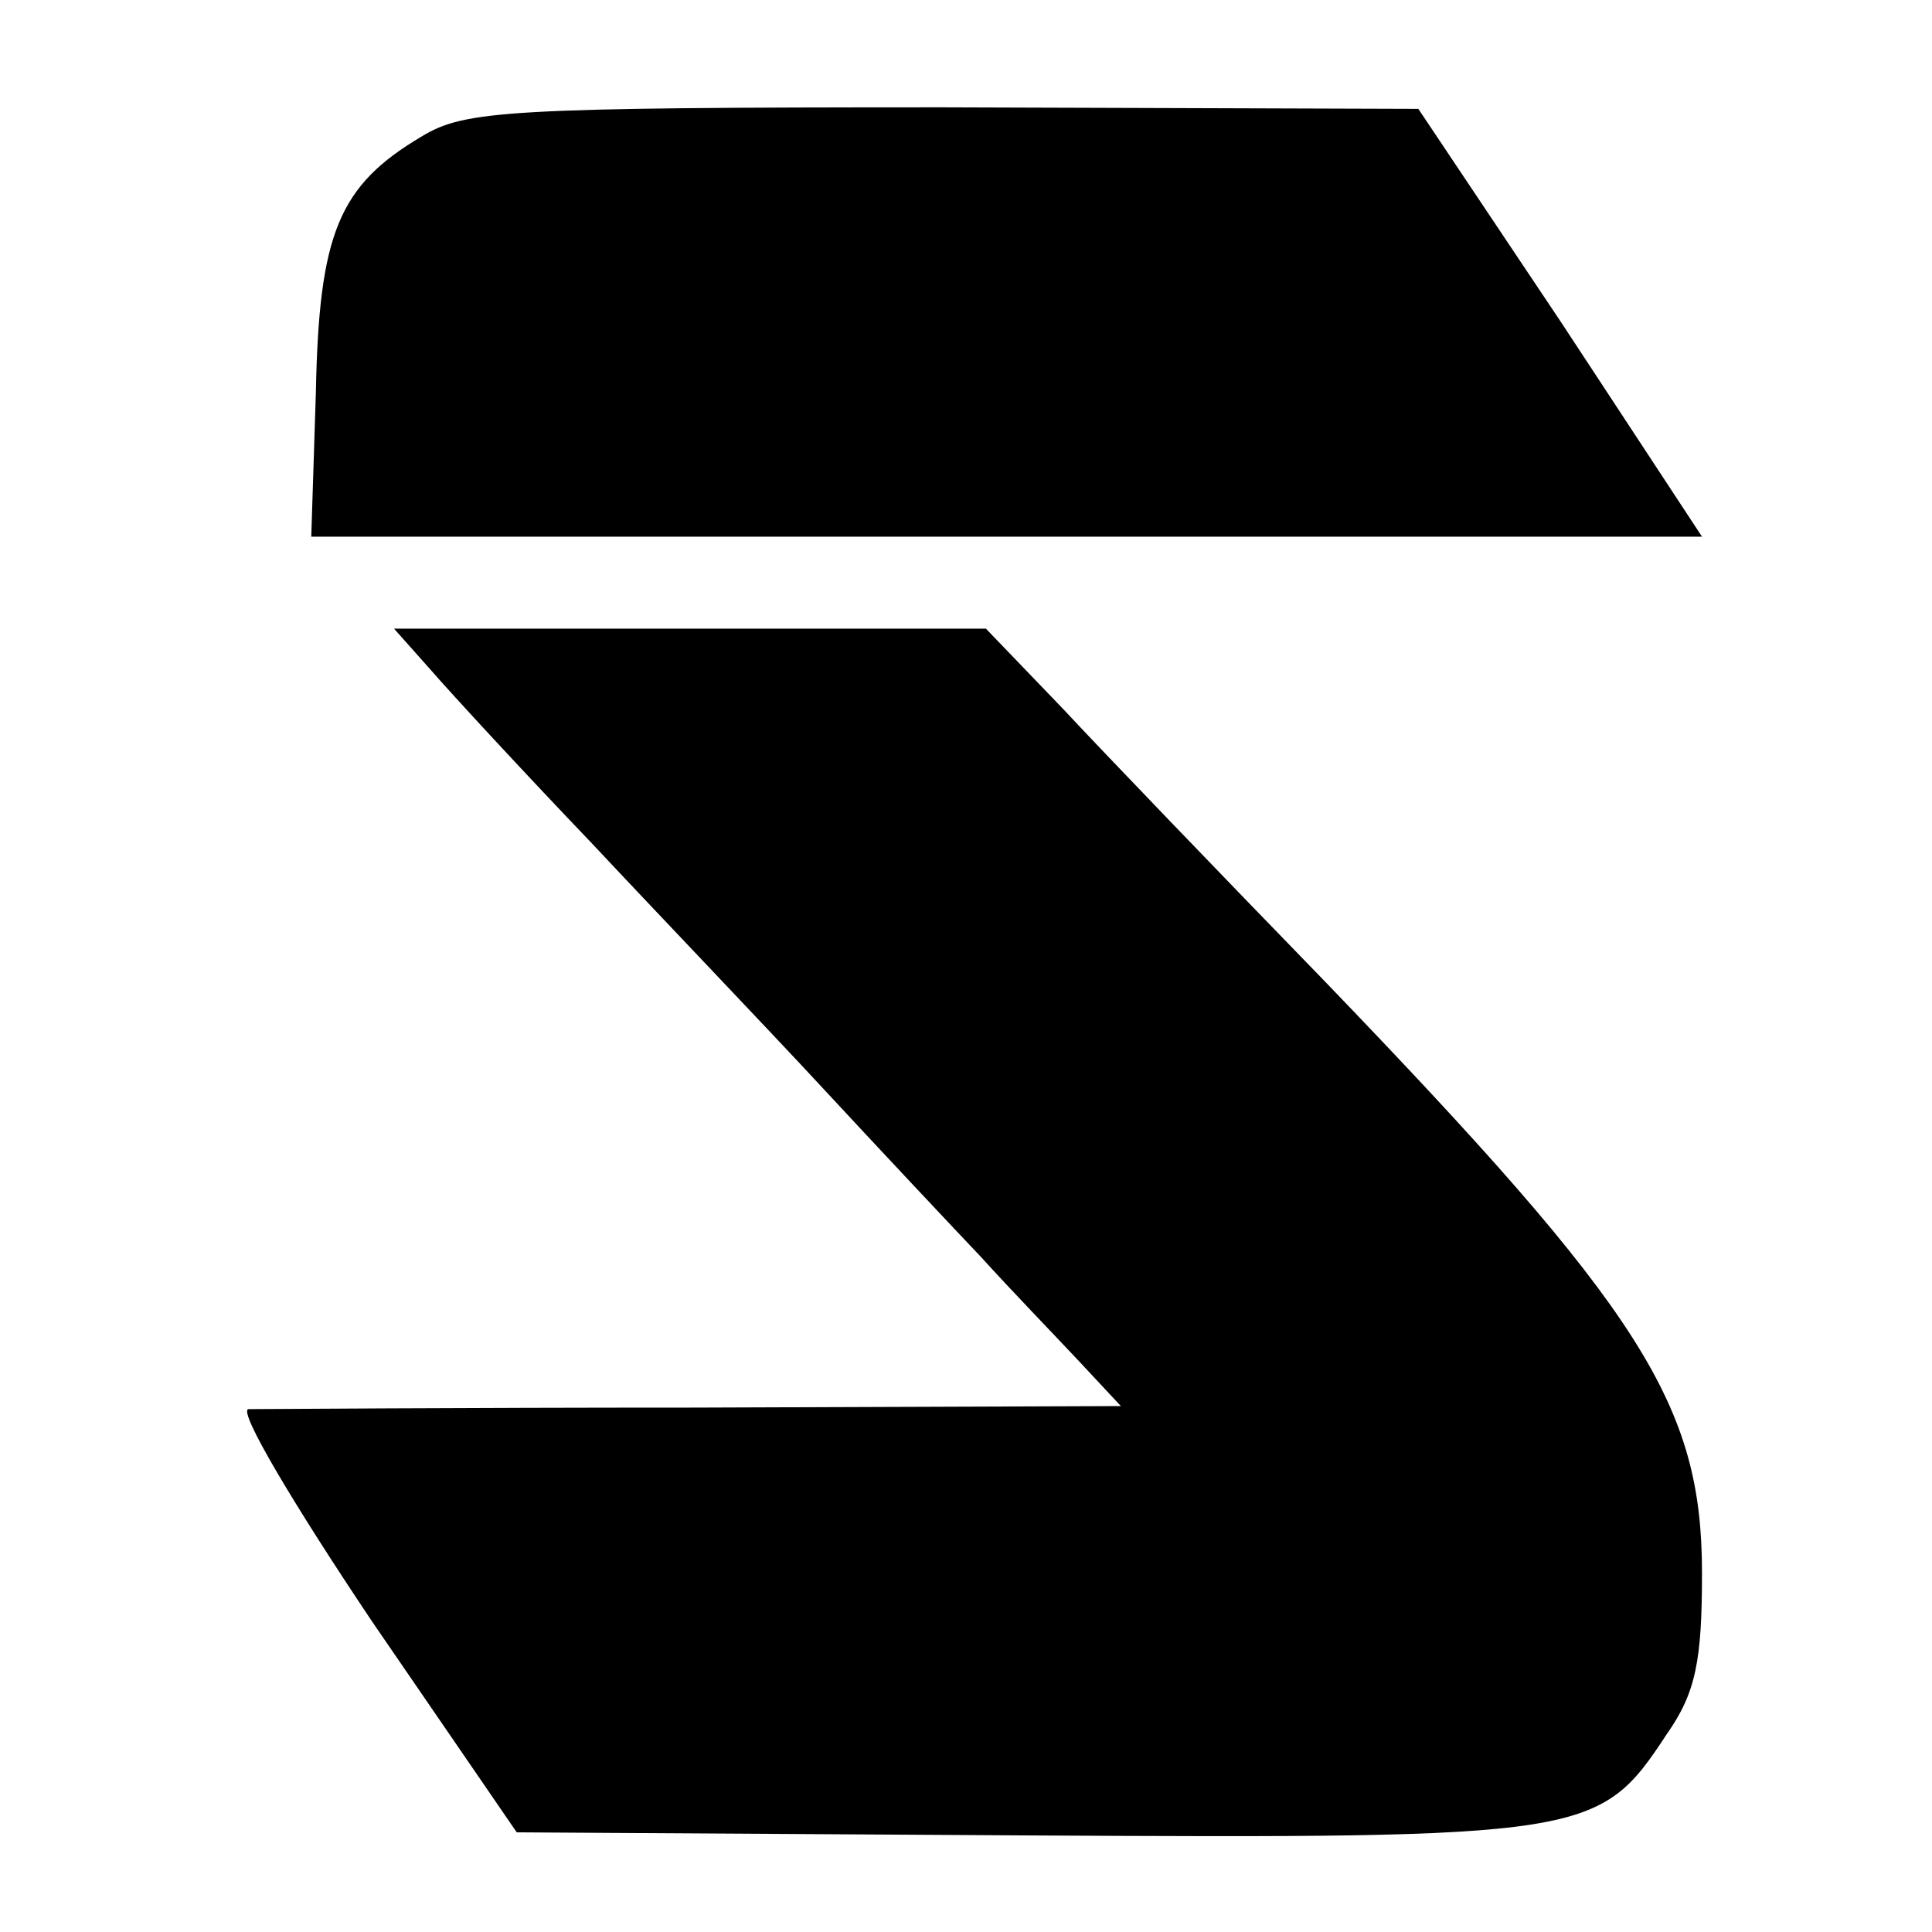
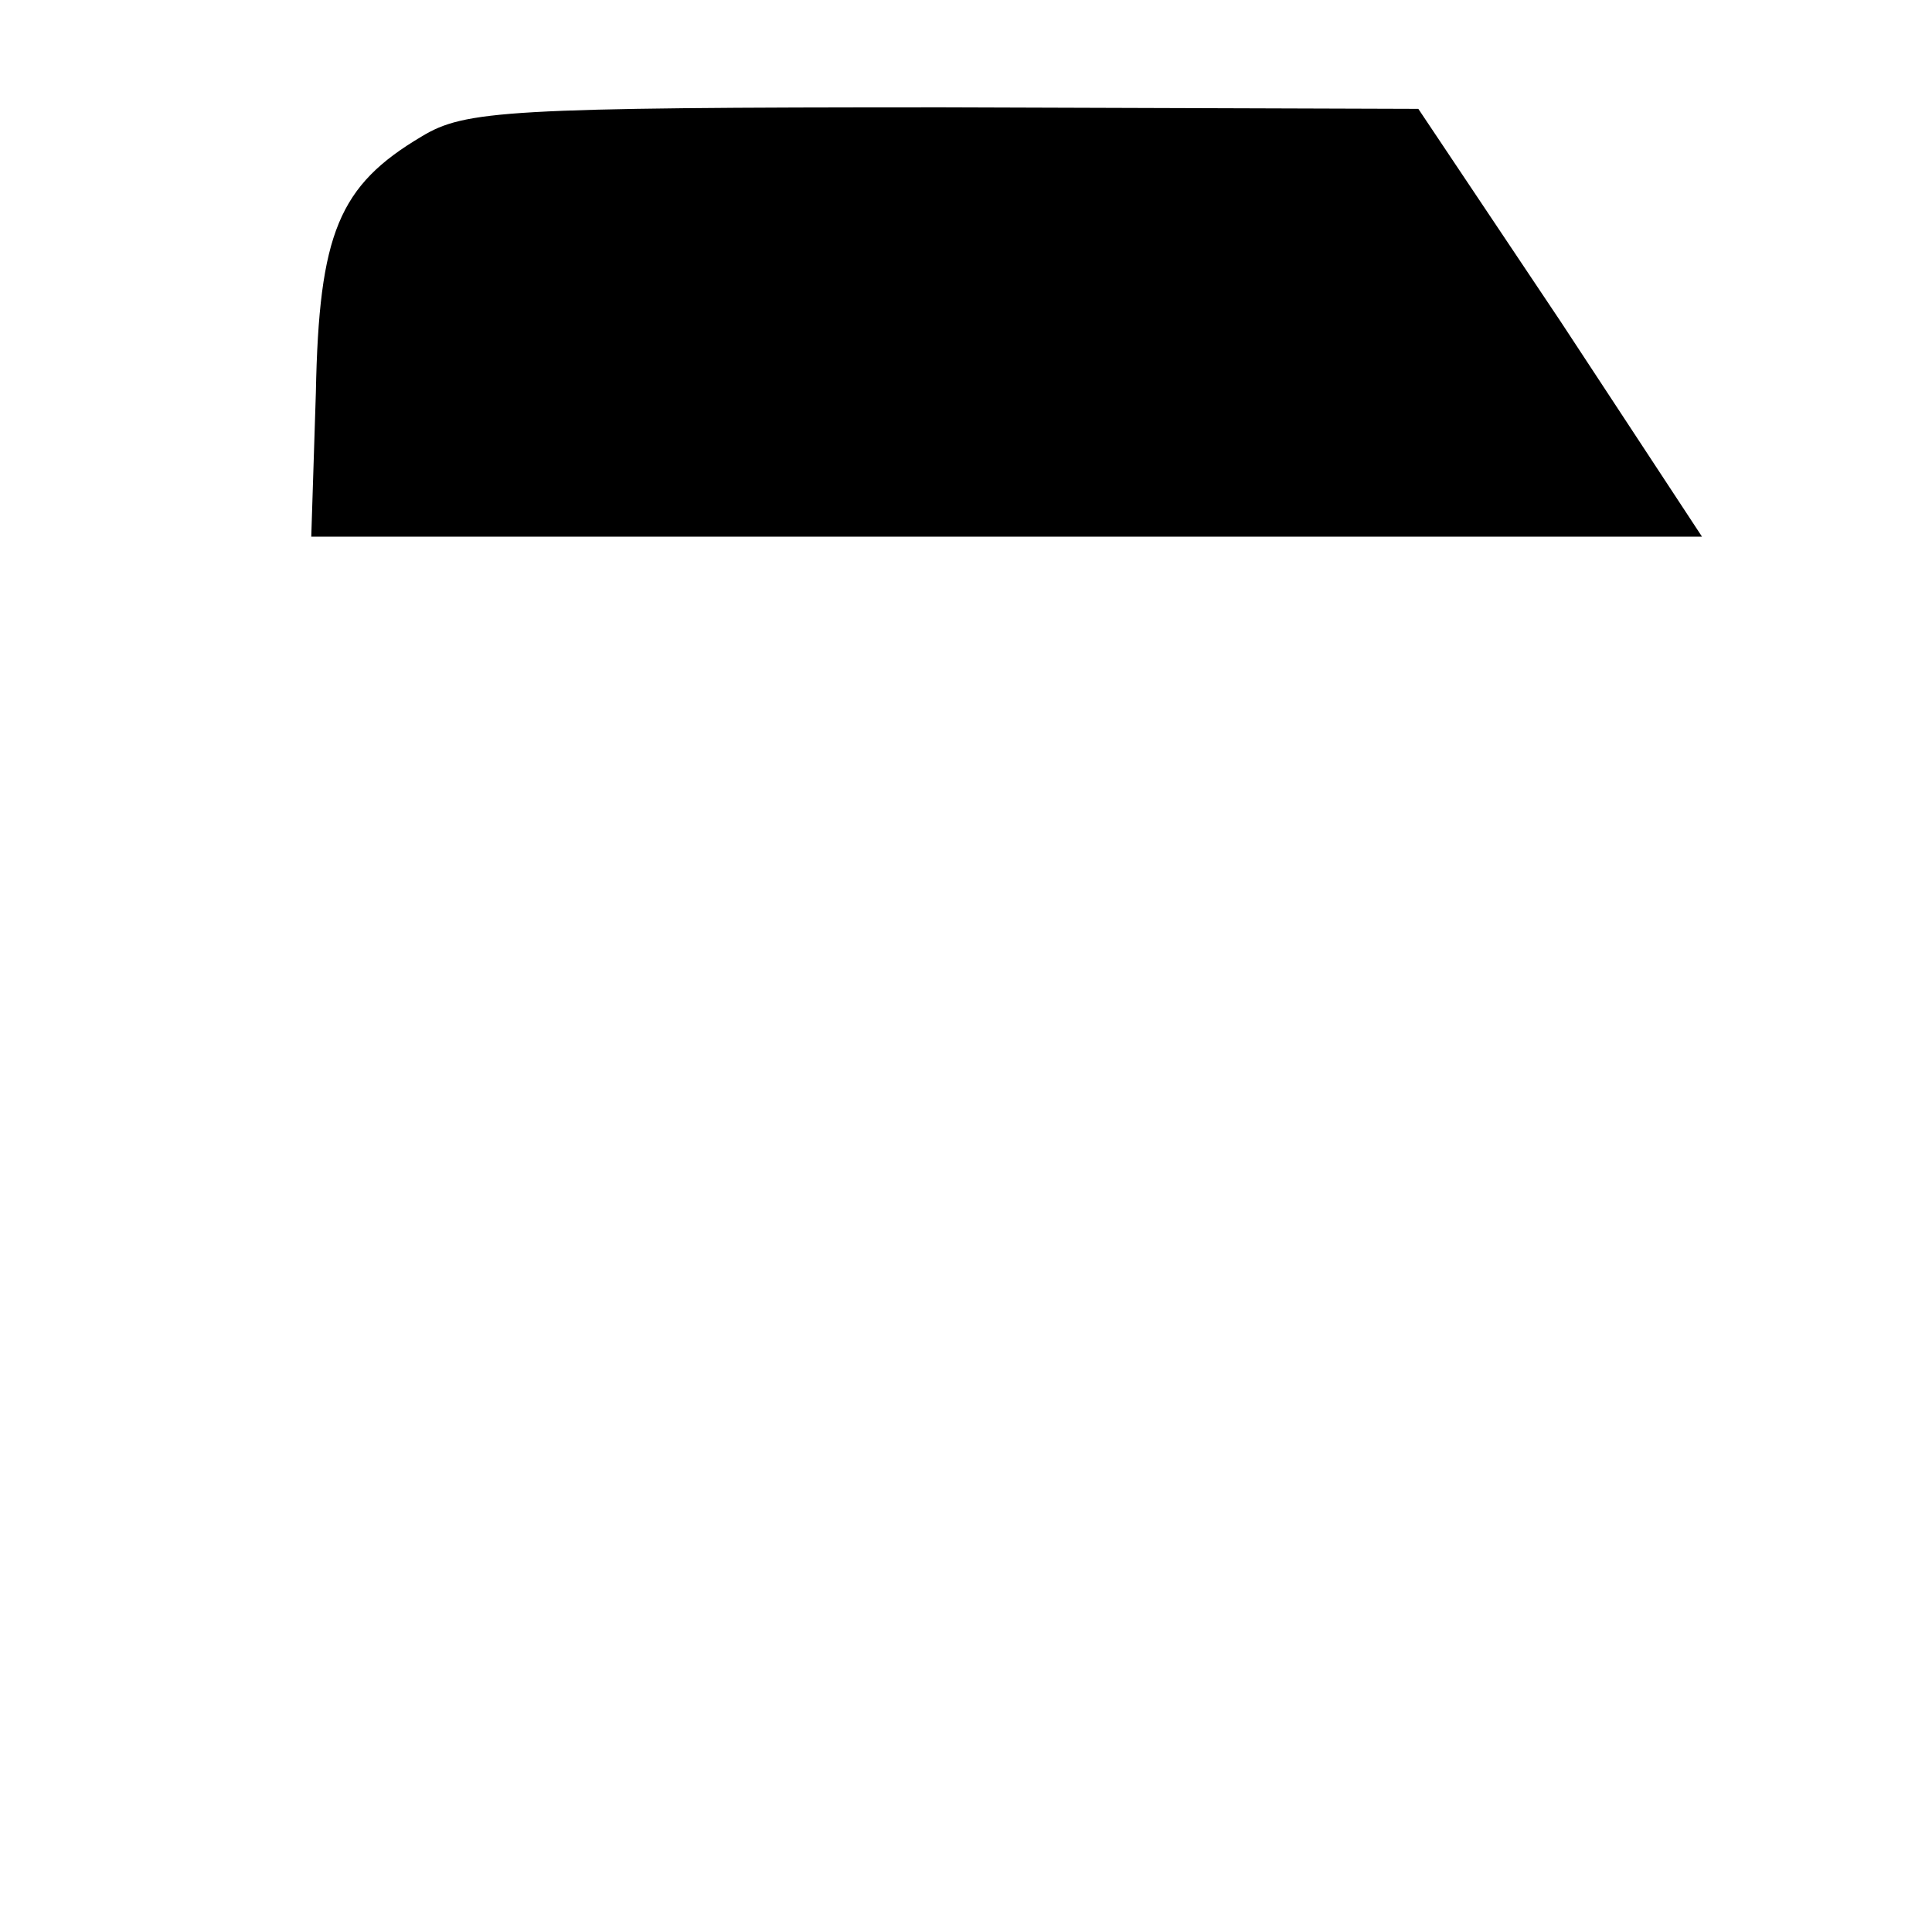
<svg xmlns="http://www.w3.org/2000/svg" version="1.0" width="126pt" height="126pt" viewBox="0 0 126 126" preserveAspectRatio="xMidYMid meet">
  <g transform="translate(0,126) scale(0.1,-0.1)" fill="#000000" stroke="none">
    <path d="M275 1171 c-54 -32 -67 -63 -69 -167 l-3 -94 454 0 453 0 -92 140 -93 139 -310 1 c-285 0 -312 -2 -340 -19z" />
-     <path d="M281 823 c13 -15 60 -66 105 -113 44 -47 112 -118 150 -159 38 -41 85 -91 104 -111 19 -21 48 -51 63 -67 l28 -30 -278 -1 c-153 0 -284 -1 -291 -1 -7 -1 30 -63 81 -139 l94 -137 330 -2 c369 -2 376 -1 420 66 19 27 23 48 23 105 0 110 -39 171 -246 386 -67 69 -144 149 -171 178 l-50 52 -193 0 -193 0 24 -27z" />
  </g>
</svg>